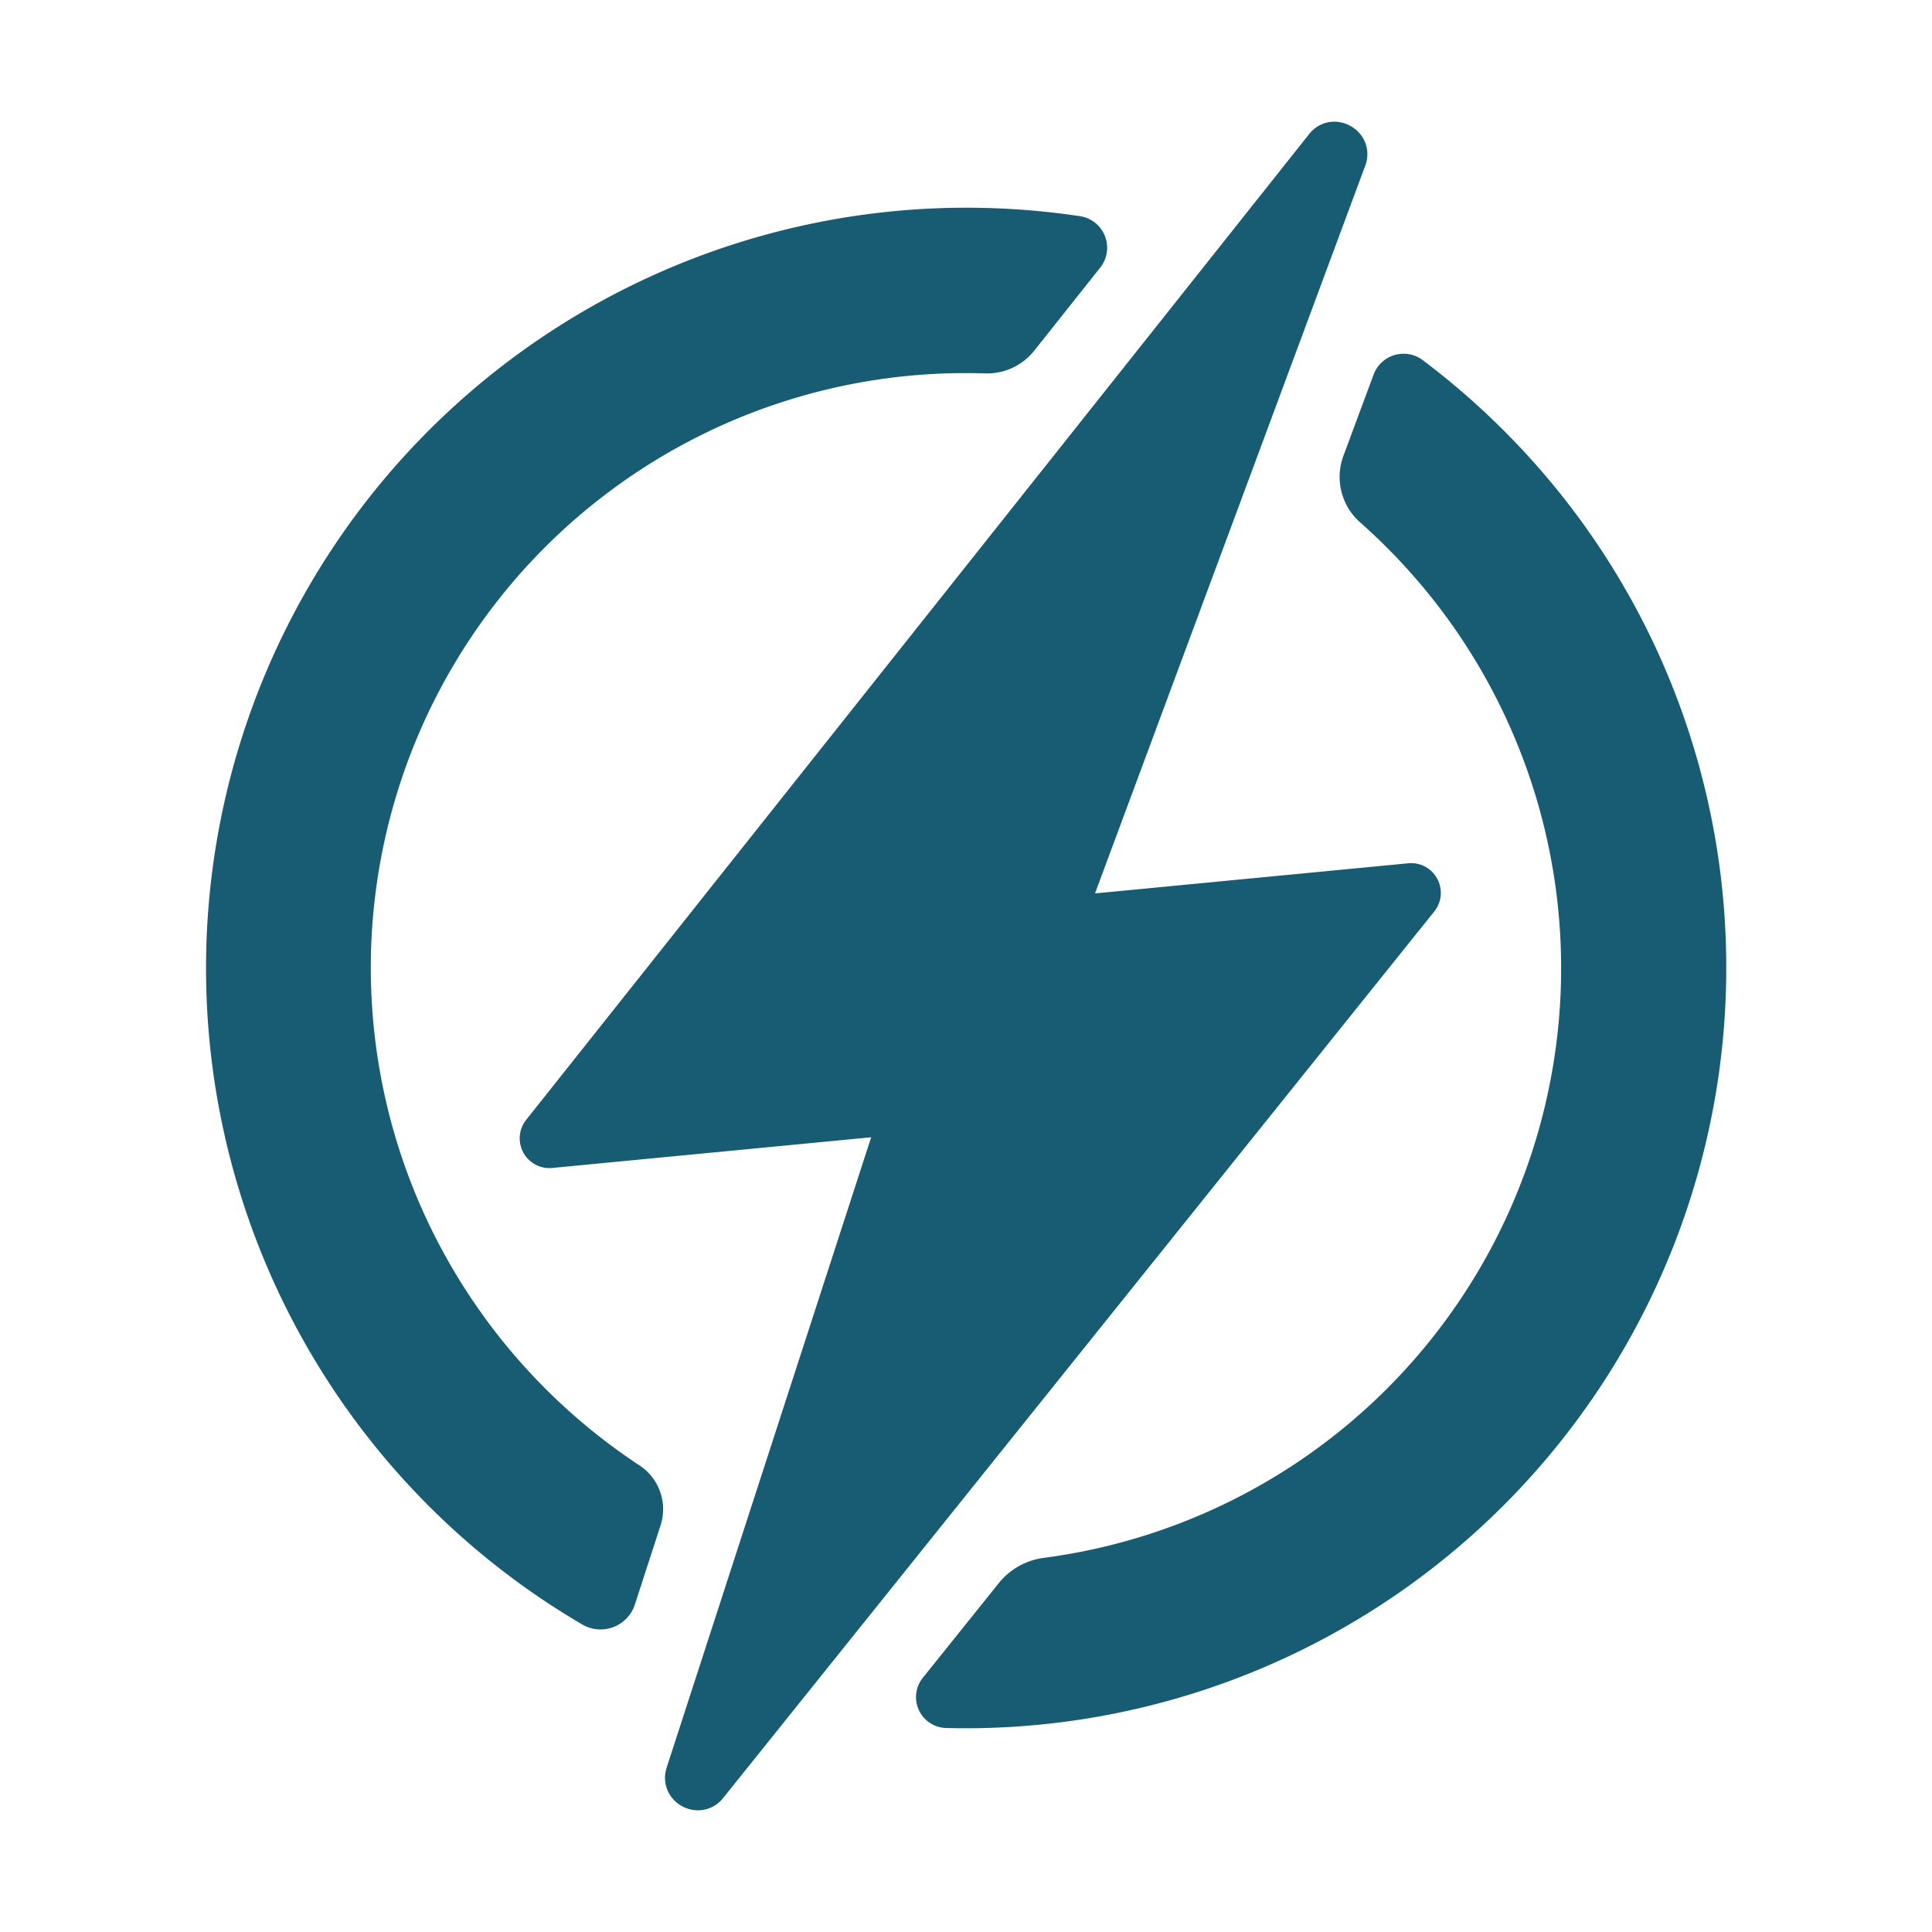
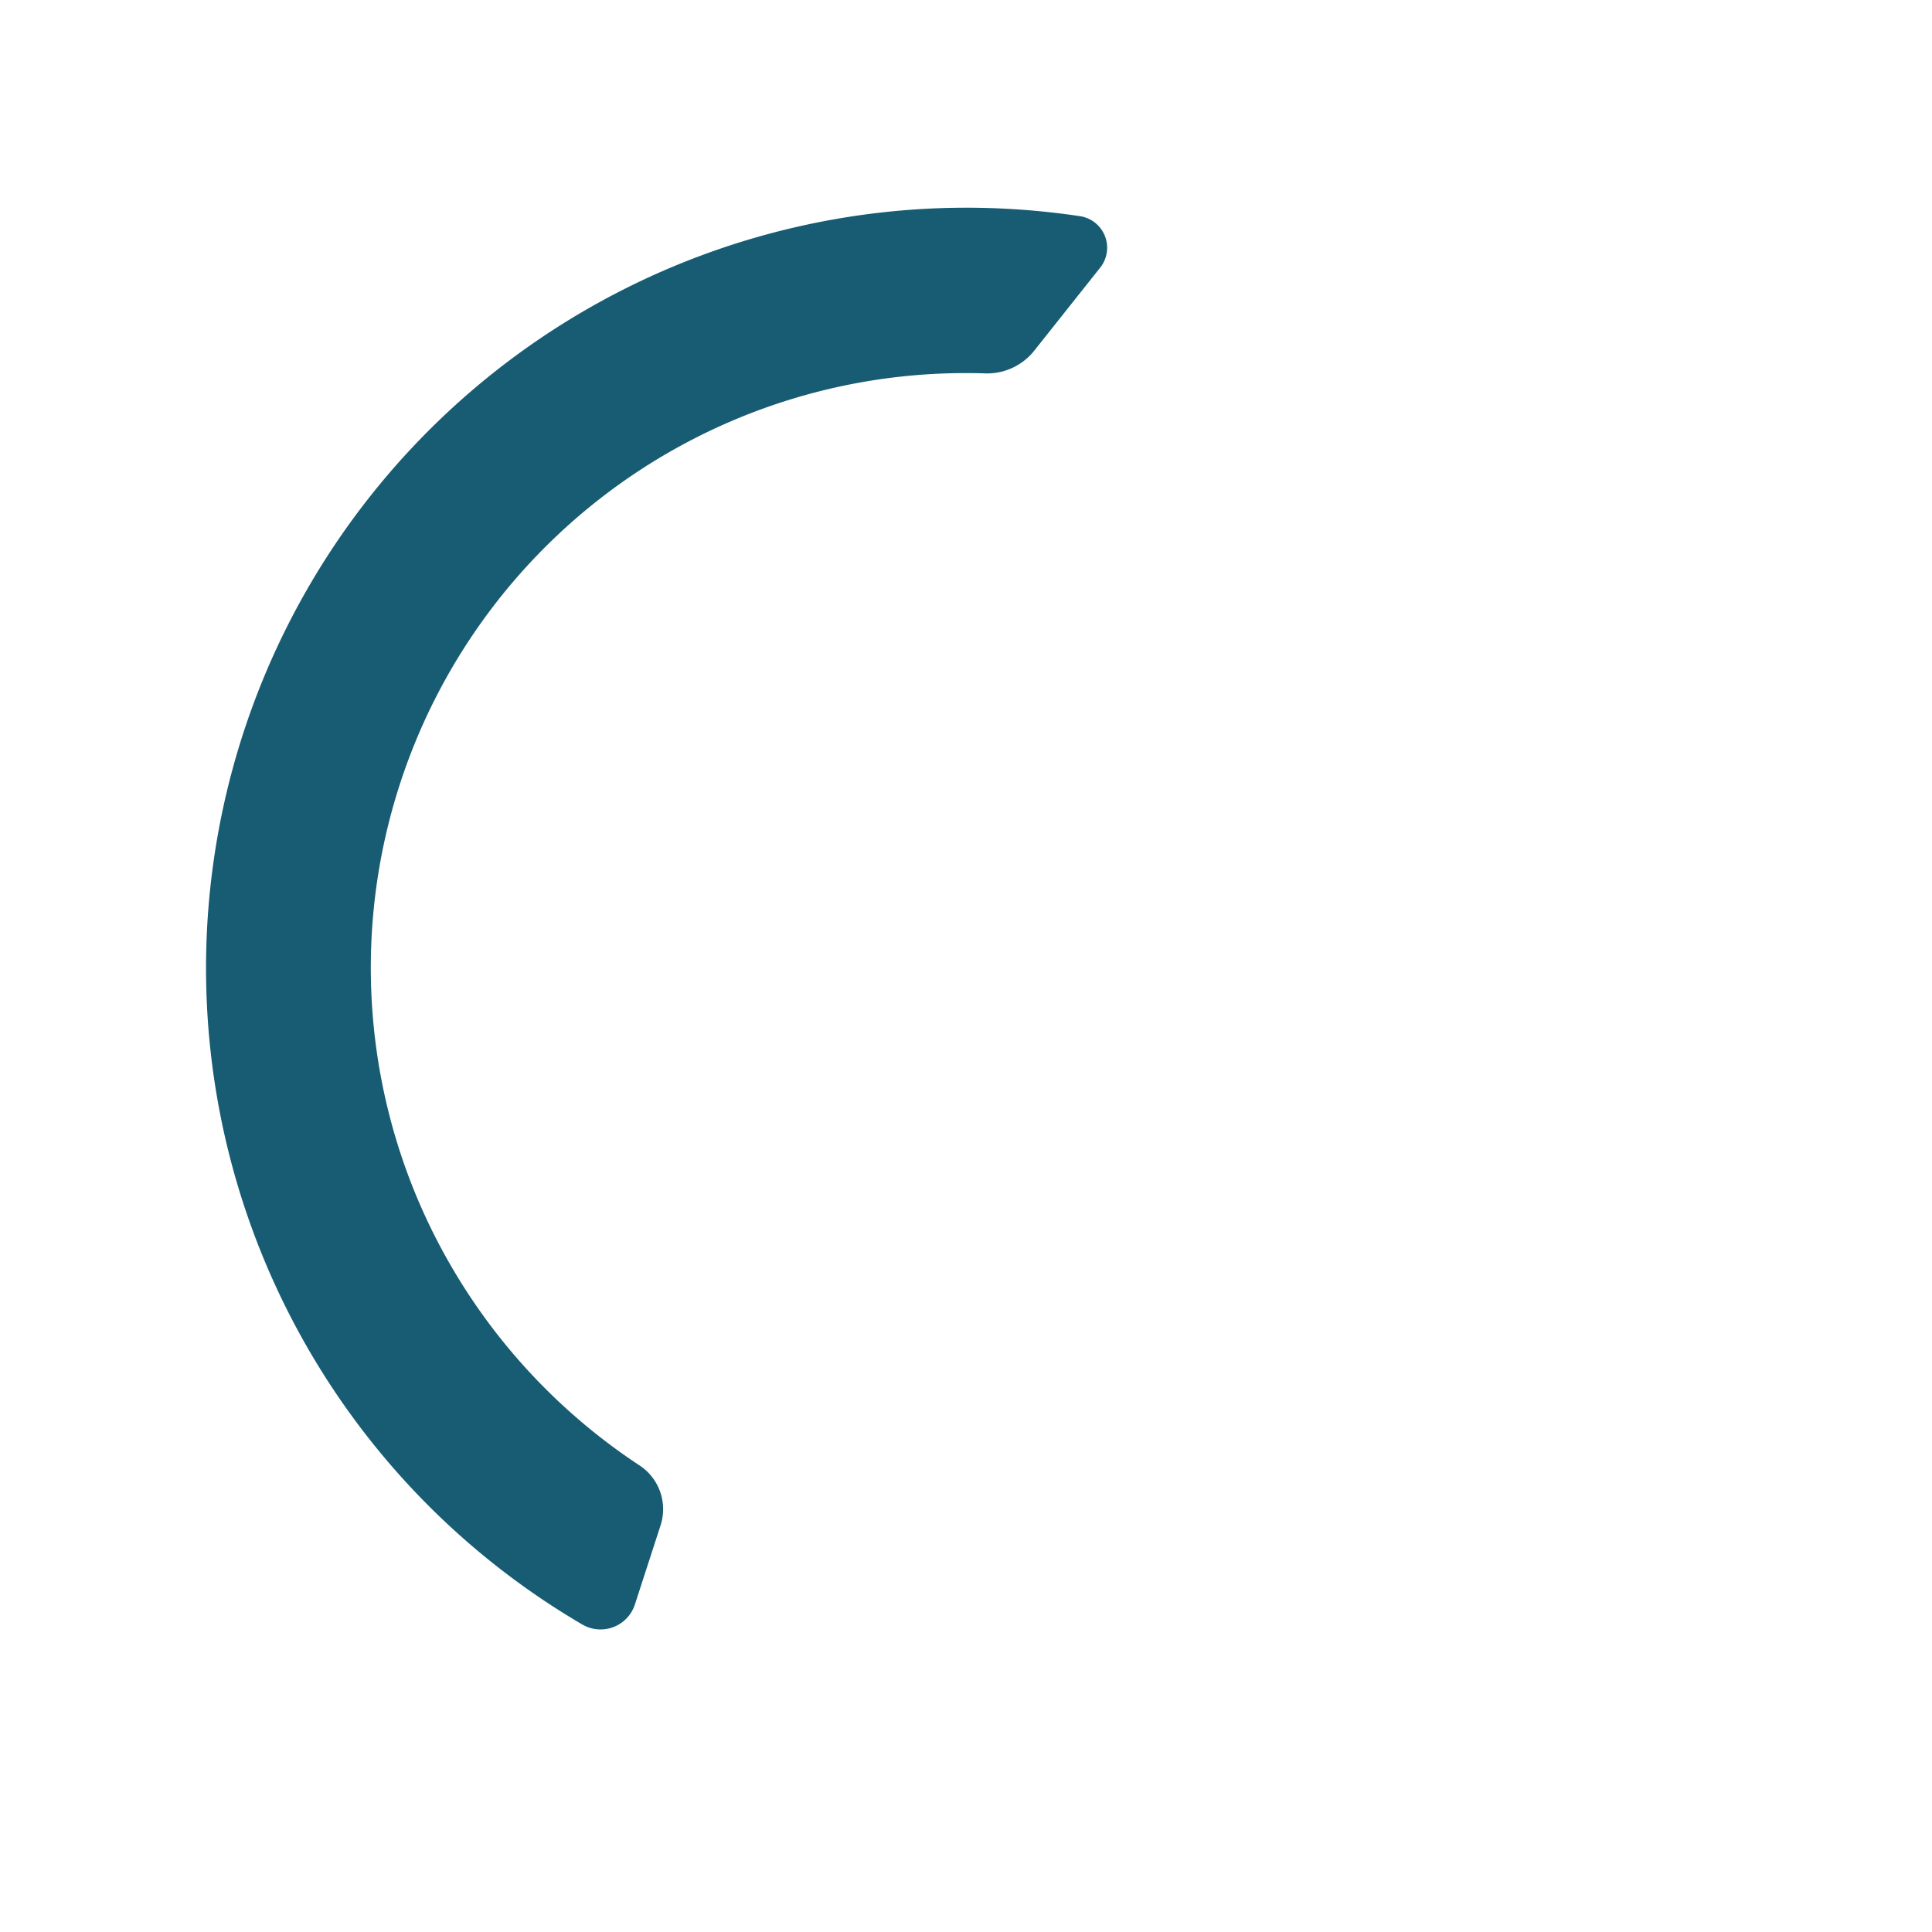
<svg xmlns="http://www.w3.org/2000/svg" viewBox="0 0 432 432">
  <defs>
    <style>.cls-1{fill:none;}.cls-2{fill:#175c73;}</style>
  </defs>
  <g id="Layer_2" data-name="Layer 2">
    <g id="Layer_1-2" data-name="Layer 1">
      <rect class="cls-1" width="432" height="432" />
-       <path class="cls-2" d="M372.633,150.266a169.406,169.406,0,0,0-36.425-54.031,171.461,171.461,0,0,0-18.069-15.699,7.094,7.094,0,0,0-4.297-1.441,7.171,7.171,0,0,0-6.698,4.651l-6.745,18.164a13.549,13.549,0,0,0,3.697,14.865c2.038,1.803,4.044,3.69,5.963,5.609a132.989,132.989,0,0,1-76.673,225.959,15.48,15.48,0,0,0-10.114,5.718l-16.935,21.113a6.9,6.9,0,0,0,5.218,11.212c1.477.039,2.973.058,4.445.058A170.083,170.083,0,0,0,372.633,150.266ZM306.21,114.386a10.264,10.264,0,0,1-2.692-3.784,10.264,10.264,0,0,0,2.692,3.784q1.964,1.738,3.867,3.561Q308.172,116.127,306.21,114.386Zm7.451-32.094c.061-.003.121-.007.182-.007.051,0,.102.004.154.006C313.884,82.287,313.772,82.287,313.661,82.292Zm7.174,4.393q2.278,1.842,4.495,3.768Q323.112,88.527,320.835,86.685ZM269.014,341.956q6.082-2.572,11.848-5.696Q275.099,339.381,269.014,341.956Zm43.301-29.197q-2.2,2.2-4.483,4.288-2.283,2.088-4.649,4.064,2.365-1.975,4.649-4.064,2.283-2.088,4.483-4.288,3.815-3.815,7.291-7.883Q316.129,308.941,312.315,312.758Zm12.76,29.903q3.426-2.968,6.707-6.133Q328.502,339.693,325.075,342.662Zm55.441-153.983a169.12,169.12,0,0,1-.26,57.035,169.12,169.12,0,0,0,.26-57.035Z" />
-       <path class="cls-2" d="M321.513,196.78a6.582,6.582,0,0,0-5.972-3.778c-.219,0-.442.011-.661.032l-70.033,6.736L305.265,37.071a7.143,7.143,0,0,0-.786-6.654,7.564,7.564,0,0,0-6.122-3.208,7.106,7.106,0,0,0-5.642,2.786L117.65,250.406a6.649,6.649,0,0,0,5.182,10.783c.219,0,.441-.011.661-.032l71.302-6.858L149.073,395.221a7.165,7.165,0,0,0,.979,6.496,7.473,7.473,0,0,0,6.024,3.074,7.112,7.112,0,0,0,5.624-2.755L320.703,203.81A6.592,6.592,0,0,0,321.513,196.78Zm-198.681,61.22c-.013,0-.024-.003-.037-.003.023 0.0.045.001.068.001Zm33.244,143.602-.024-.001c.036 0.0.073-.002.109-.003C156.133,401.597,156.104,401.601,156.076,401.601ZM298.357,30.399c.014,0,.028.002.043.003-.044-0-.088.001-.131.002C298.298,30.403,298.328,30.399,298.357,30.399ZM240.085,203.432l62.19-167.471.001-.003-.001.003-62.19,167.471Zm75.426-7.239.03-.001c.013,0,.024.003.037.003C315.555,196.194,315.533,196.193,315.511,196.193Z" />
      <path class="cls-2" d="M143.004,327.676A133.786,133.786,0,0,1,93.426,268.215,132.975,132.975,0,0,1,216,83.423c1.42,0,2.863.023,4.29.069q.213.007.426.007a13.452,13.452,0,0,0,10.58-5.134l14.716-18.528a7.139,7.139,0,0,0-4.522-11.499,172.03,172.03,0,0,0-25.49-1.895A170.051,170.051,0,0,0,130.192,363.237a8.079,8.079,0,0,0,11.772-4.469l5.752-17.727A11.714,11.714,0,0,0,143.004,327.676ZM241.015,51.493a3.89,3.89,0,0,1,.447.094,3.884,3.884,0,0,0-.447-.094q-3.084-.464-6.191-.812Q237.931,51.029,241.015,51.493ZM220.716,80.309c-.108,0-.216-.002-.325-.005.158.005.315.003.473.001C220.815,80.305,220.765,80.309,220.716,80.309Zm-4.716-30.676q3.562,0,7.101.148-3.538-.148-7.101-.148-7.038,0-13.983.575Q208.959,49.634,216,49.633Zm-93.15,28.394q-3.321,2.239-6.535,4.64Q119.528,80.267,122.85,78.027ZM98.047,98.491q-1.615,1.615-3.182,3.268Q96.432,100.106,98.047,98.491ZM52.484,249.637q.373,1.849.791,3.689Q52.859,251.486,52.484,249.637Zm.963,4.441q.607,2.63,1.3,5.24Q54.054,256.708,53.447,254.078Zm31.188-1.464q.59,2.144,1.25,4.269Q85.224,254.758,84.634,252.614ZM90.488,269.458q-2.184-5.163-3.925-10.454,1.741,5.289,3.925,10.454.643,1.52,1.321,3.021Q91.131,270.978,90.488,269.458Zm29.197,43.301a137,137,0,0,1-15.27-18.156,137.009,137.009,0,0,0,15.27,18.156q1.399,1.399,2.832,2.752Q121.084,314.157,119.685,312.758Zm3.099,42.054q4.416,2.98,9.019,5.672Q127.201,357.793,122.784,354.812Zm11.493,6.346c-.114,0-.228-.005-.342-.013.153.011.305.012.457.008C134.354,361.155,134.316,361.159,134.277,361.159Zm1.278-34.775q2.799,2.053,5.696,3.957a8.531,8.531,0,0,1,2.422,2.407,8.53,8.53,0,0,0-2.422-2.407Q138.355,328.437,135.555,326.384Zm9.318,12.986q-.08.344-.191.686L141.194,350.807l3.488-10.751Q144.793,339.714,144.873,339.37Z" />
    </g>
  </g>
</svg>